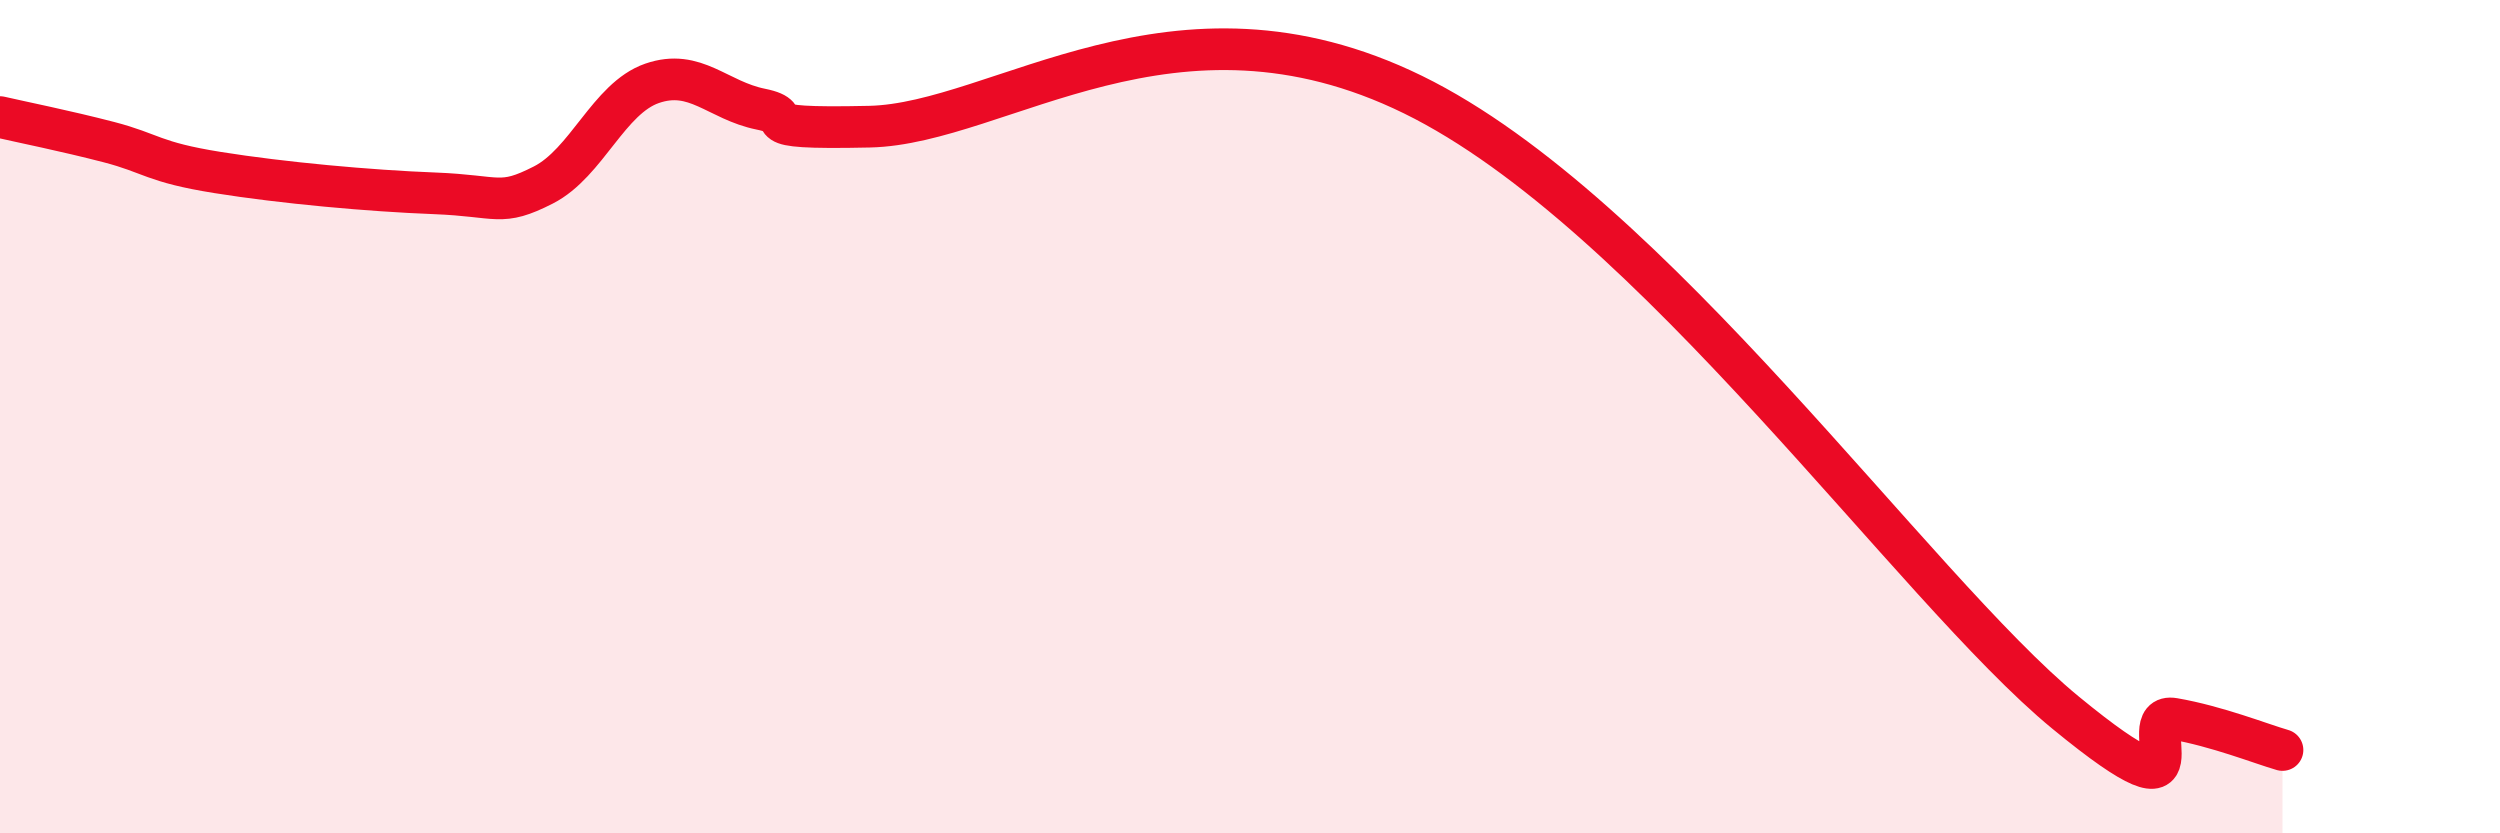
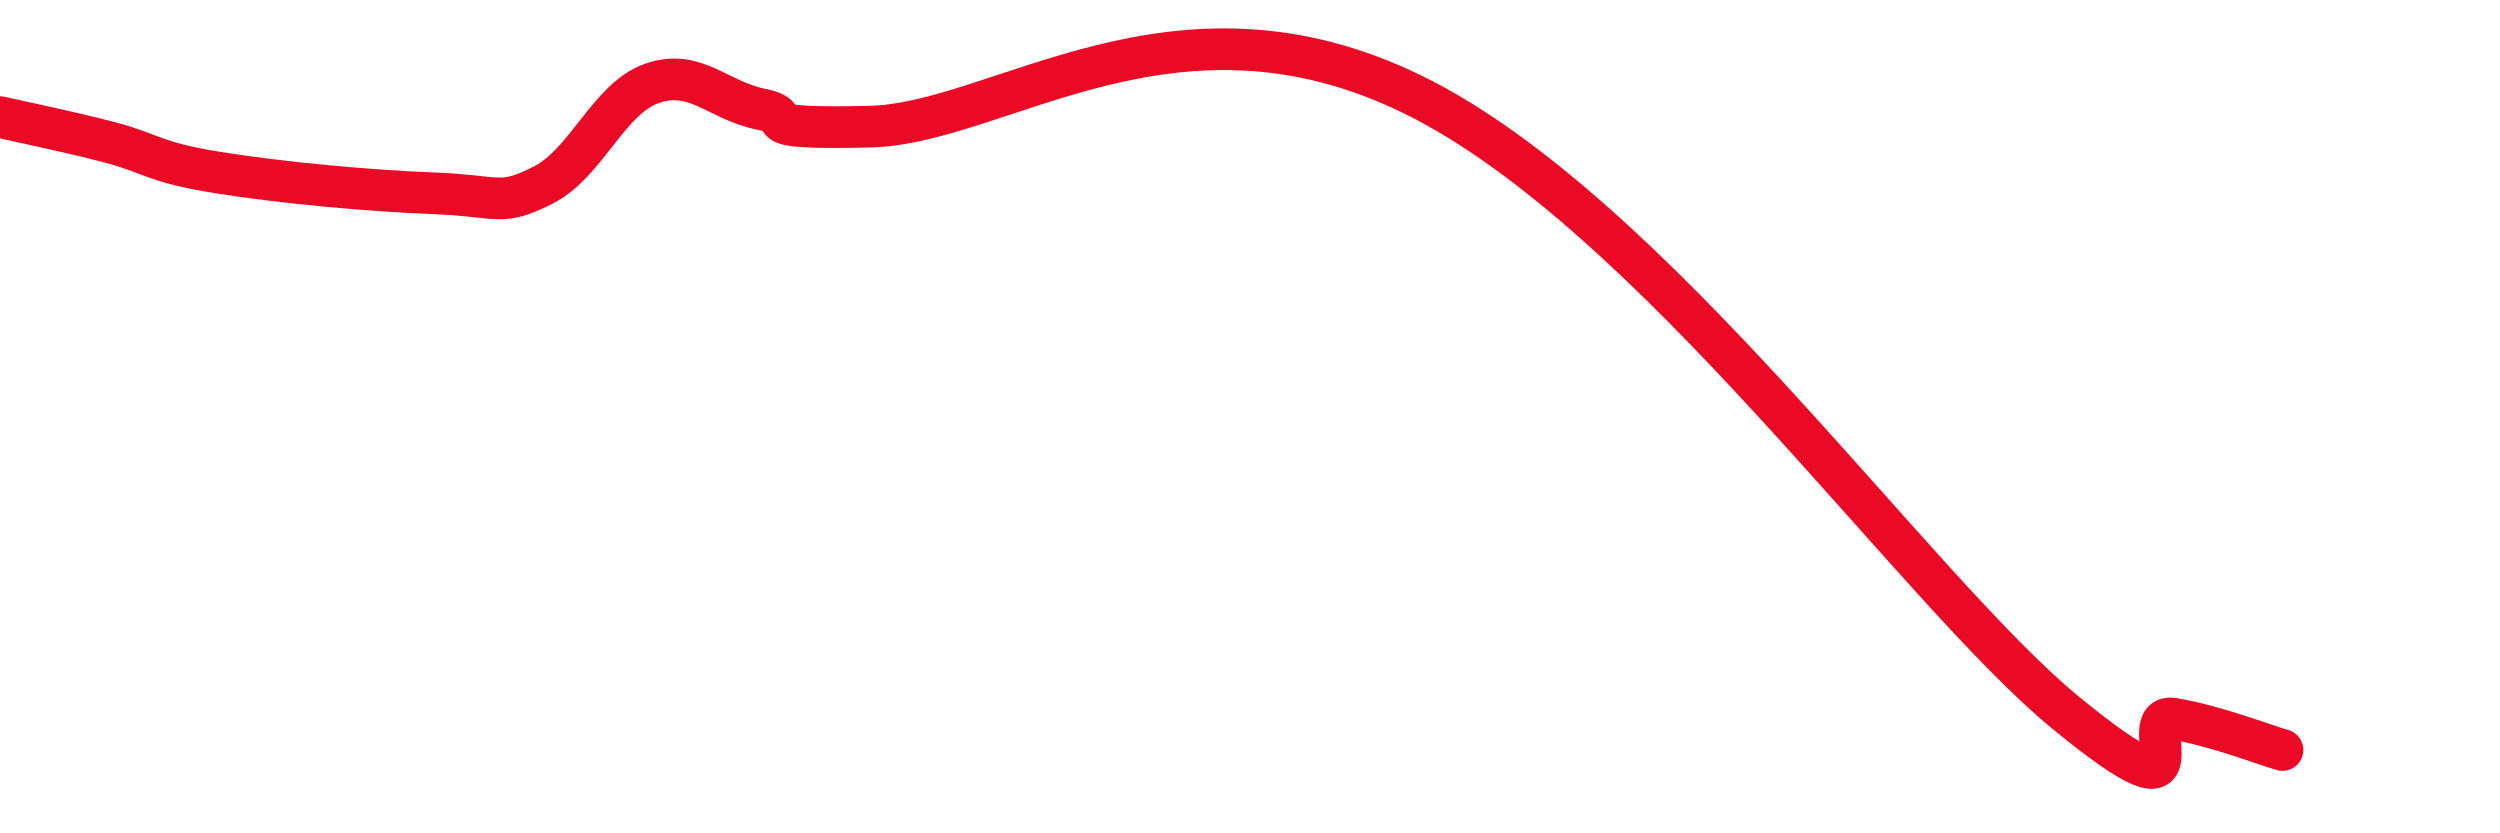
<svg xmlns="http://www.w3.org/2000/svg" width="60" height="20" viewBox="0 0 60 20">
-   <path d="M 0,2.81 C 0.52,2.93 1.57,3.14 2.61,3.41 C 3.65,3.68 3.66,3.89 5.22,4.14 C 6.78,4.39 8.87,4.58 10.43,4.64 C 11.99,4.7 12,4.97 13.04,4.44 C 14.08,3.91 14.61,2.36 15.65,2 C 16.69,1.64 17.22,2.41 18.26,2.62 C 19.3,2.83 17.74,3.11 20.87,3.04 C 24,2.97 28.17,-0.54 33.91,2.27 C 39.65,5.08 45.92,14.1 49.57,17.1 C 53.22,20.1 51.13,17.07 52.17,17.25 C 53.21,17.43 54.26,17.85 54.78,18L54.78 20L0 20Z" fill="#EB0A25" opacity="0.1" stroke-linecap="round" stroke-linejoin="round" />
  <path d="M 0,2.81 C 0.52,2.93 1.57,3.14 2.61,3.41 C 3.65,3.68 3.66,3.89 5.22,4.14 C 6.78,4.39 8.87,4.58 10.43,4.64 C 11.99,4.7 12,4.97 13.04,4.44 C 14.08,3.91 14.61,2.36 15.65,2 C 16.69,1.64 17.22,2.41 18.26,2.62 C 19.3,2.83 17.74,3.11 20.87,3.04 C 24,2.97 28.17,-0.54 33.91,2.27 C 39.65,5.08 45.92,14.1 49.57,17.1 C 53.22,20.1 51.13,17.07 52.17,17.25 C 53.21,17.43 54.26,17.85 54.78,18" stroke="#EB0A25" stroke-width="1" fill="none" stroke-linecap="round" stroke-linejoin="round" />
</svg>